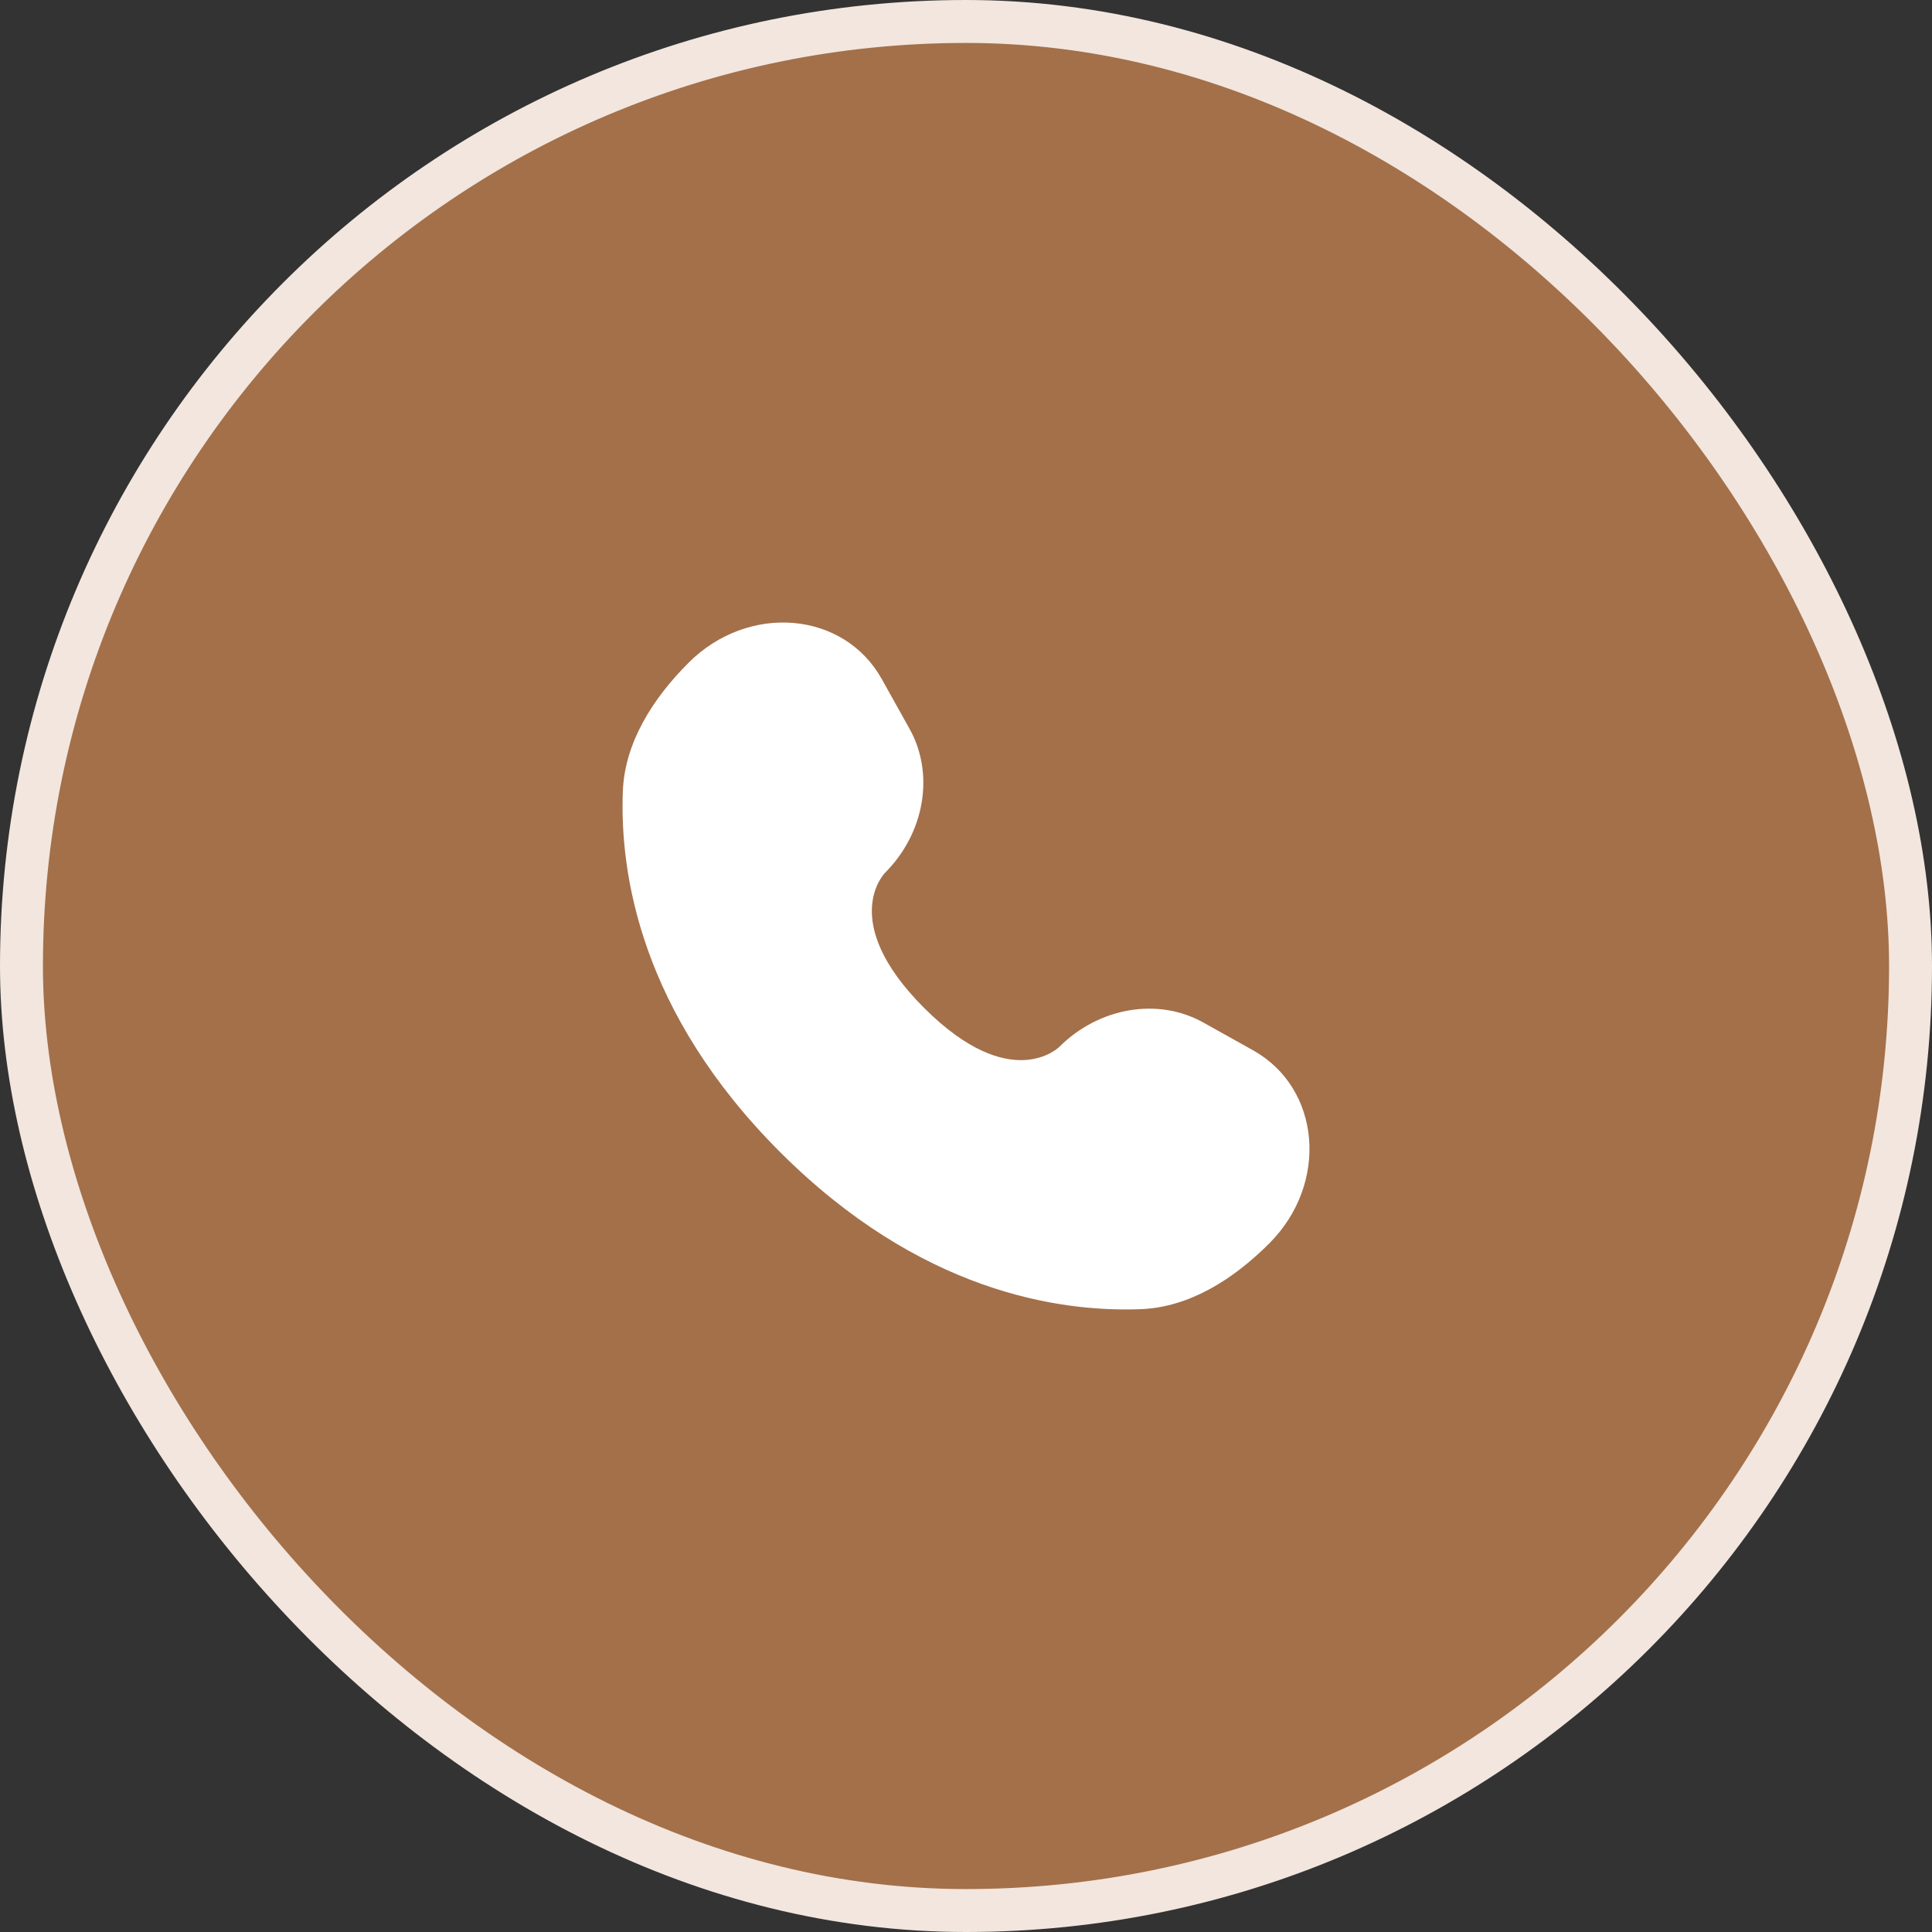
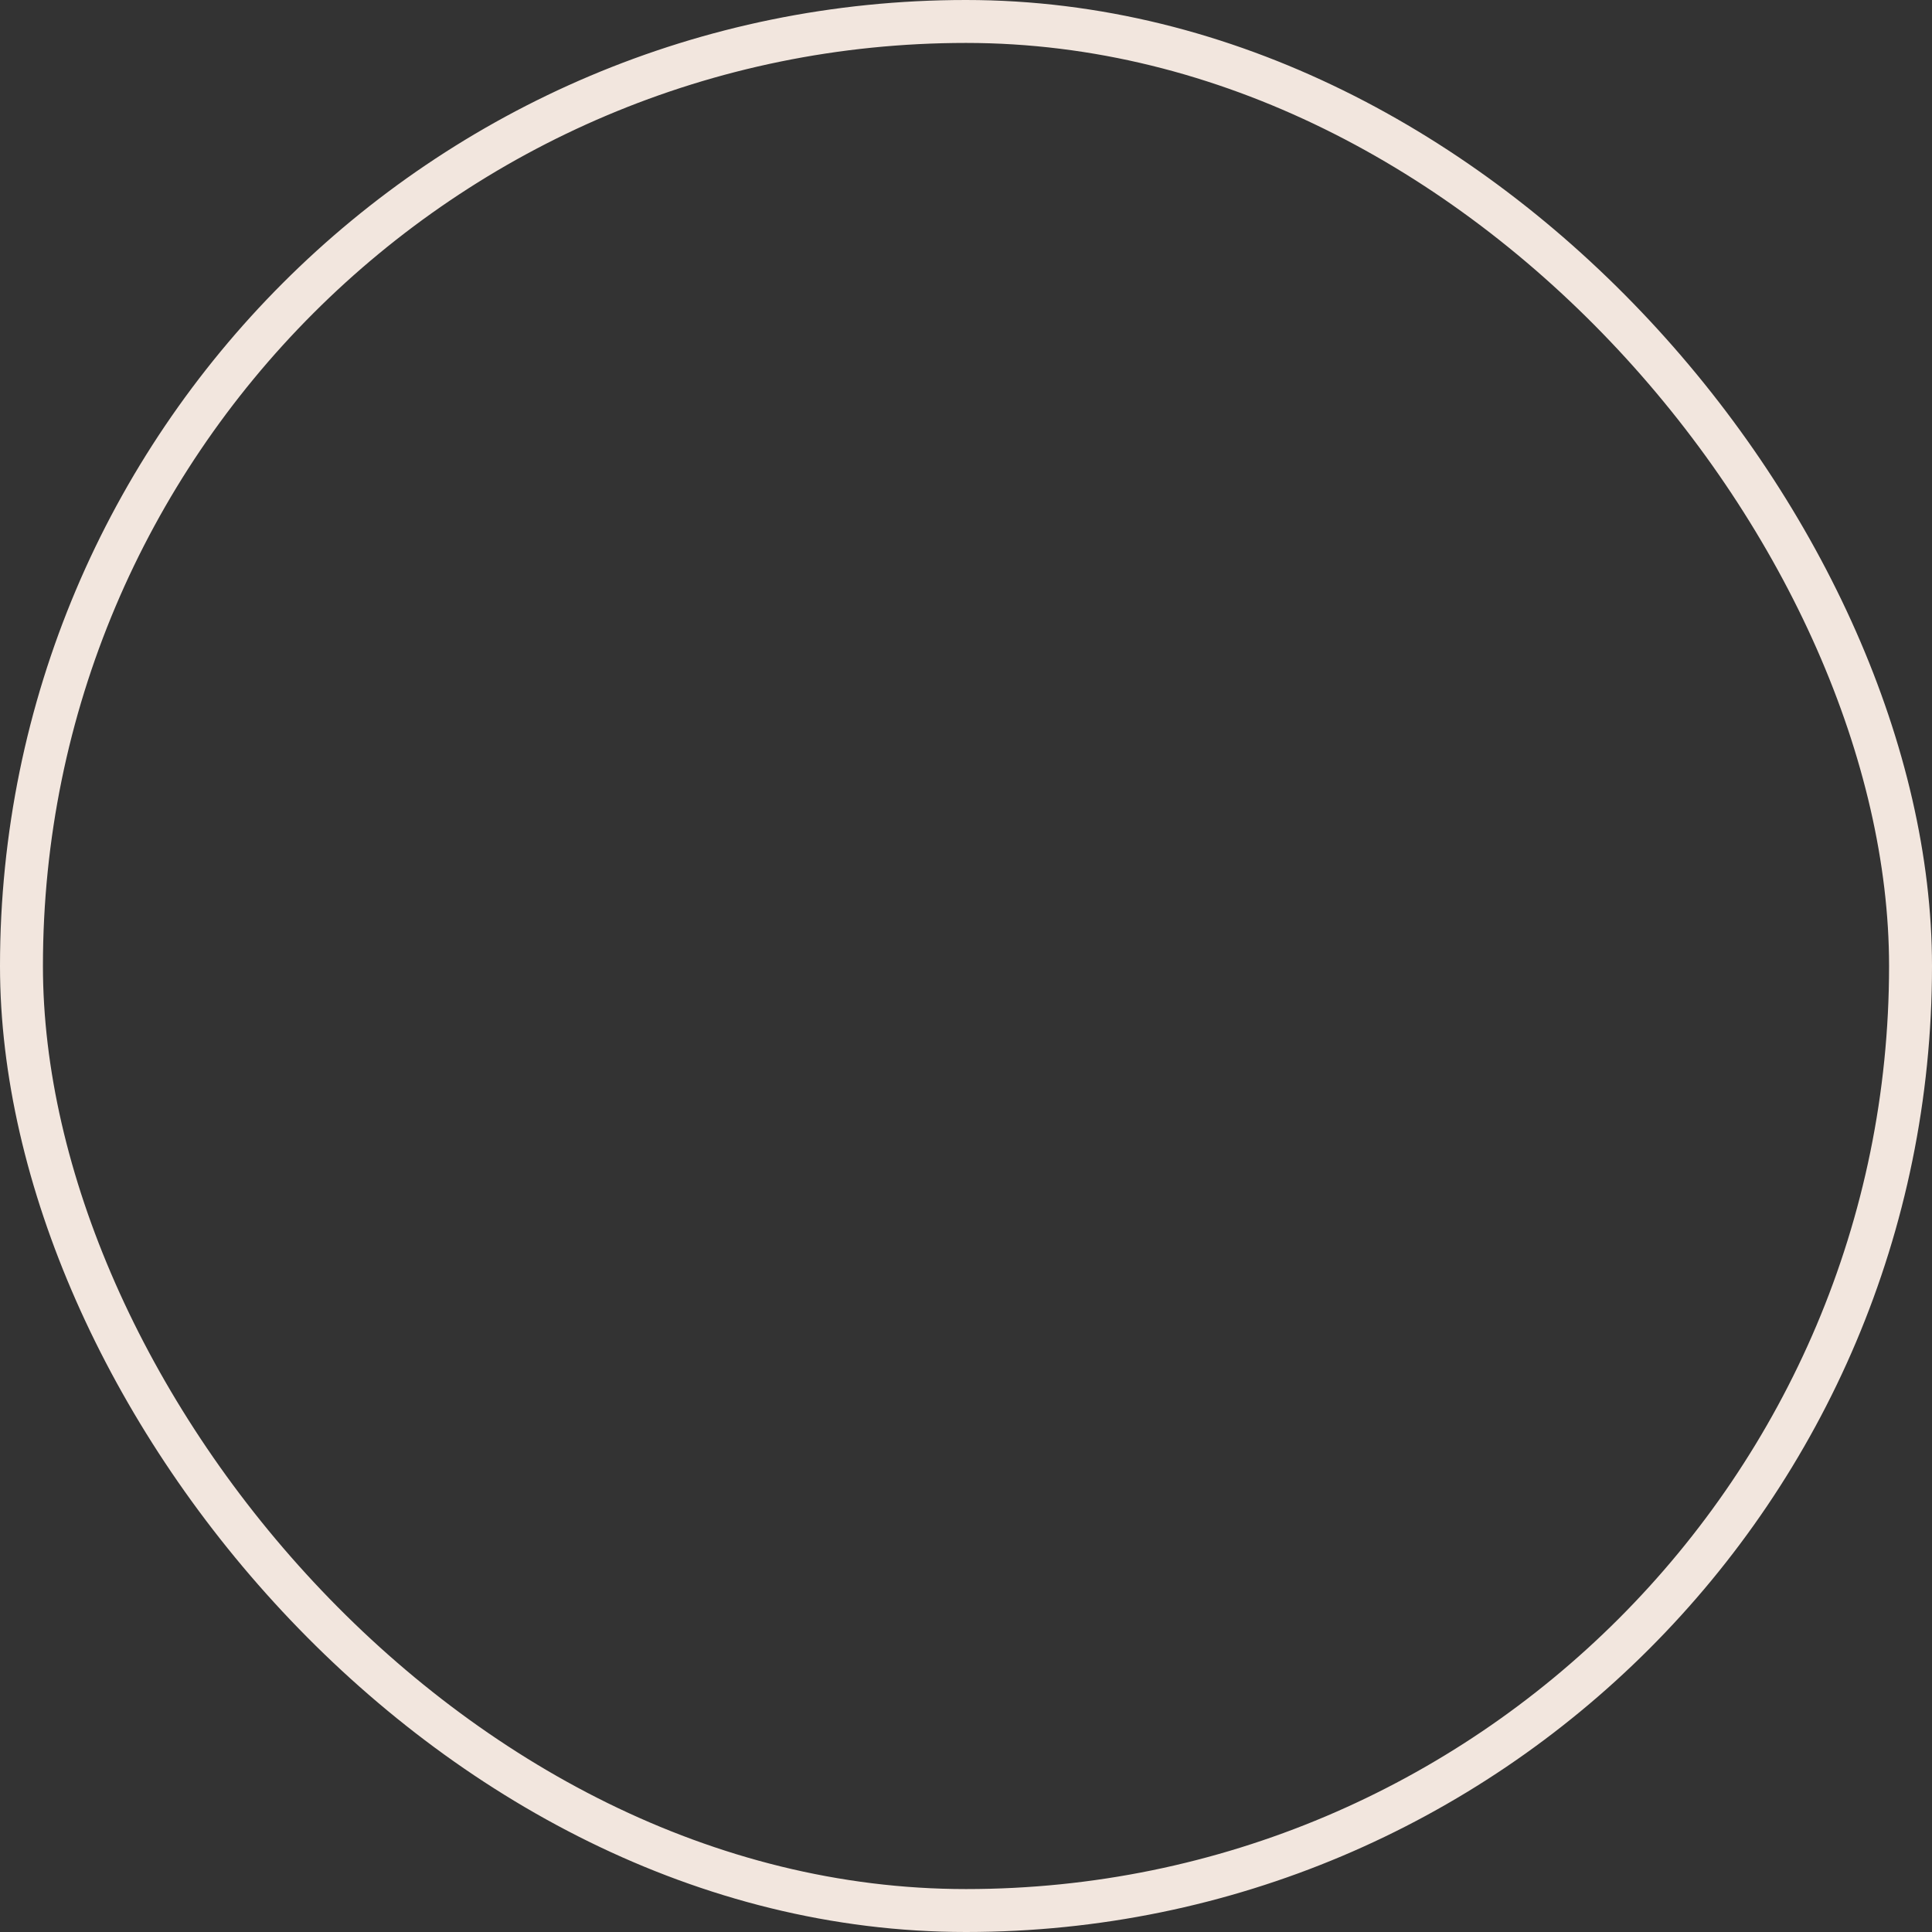
<svg xmlns="http://www.w3.org/2000/svg" width="45" height="45" viewBox="0 0 45 45" fill="none">
  <rect x="0" y="0" width="45" height="45" fill="#333333" stroke="none" />
-   <rect x="0.5" y="0.5" width="44" height="44" rx="22" fill="#A3704A" />
  <rect x="0.5" y="0.5" width="44" height="44" rx="22" stroke="#F2E6DE" />
-   <path d="M20.538 15.816L21.187 16.979C21.772 18.029 21.537 19.405 20.615 20.328C20.615 20.328 19.496 21.447 21.524 23.476C23.552 25.503 24.672 24.385 24.672 24.385C25.595 23.463 26.971 23.228 28.021 23.813L29.184 24.462C30.769 25.347 30.956 27.569 29.563 28.962C28.726 29.799 27.7 30.451 26.567 30.493C24.659 30.566 21.418 30.083 18.168 26.832C14.917 23.582 14.434 20.341 14.507 18.433C14.55 17.3 15.201 16.274 16.038 15.437C17.431 14.044 19.653 14.231 20.538 15.816Z" fill="white" />
</svg>